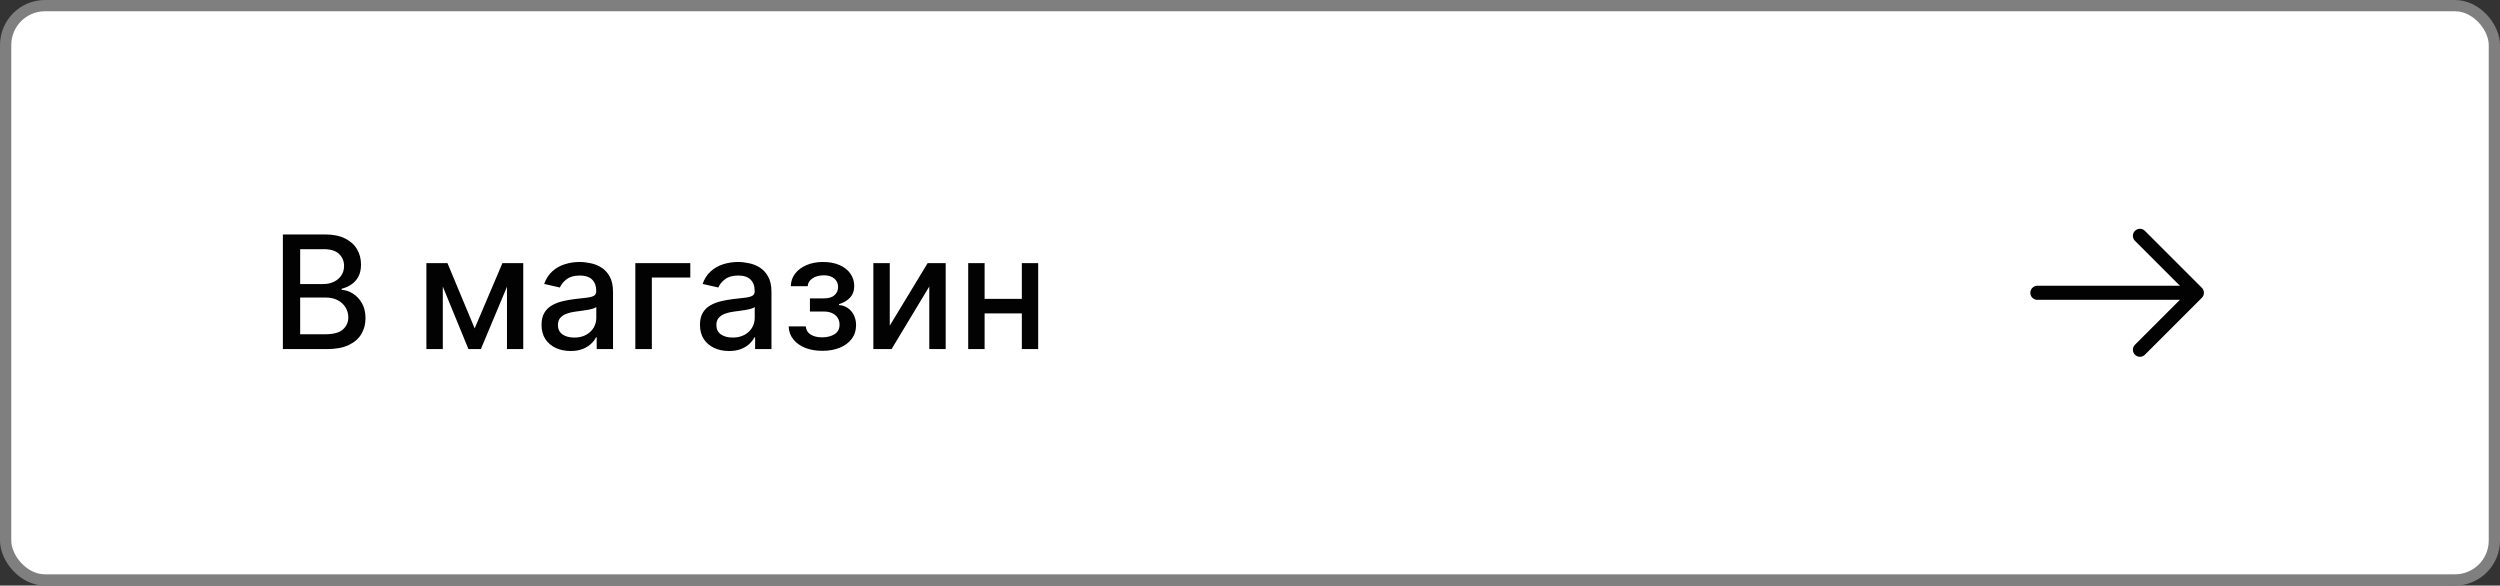
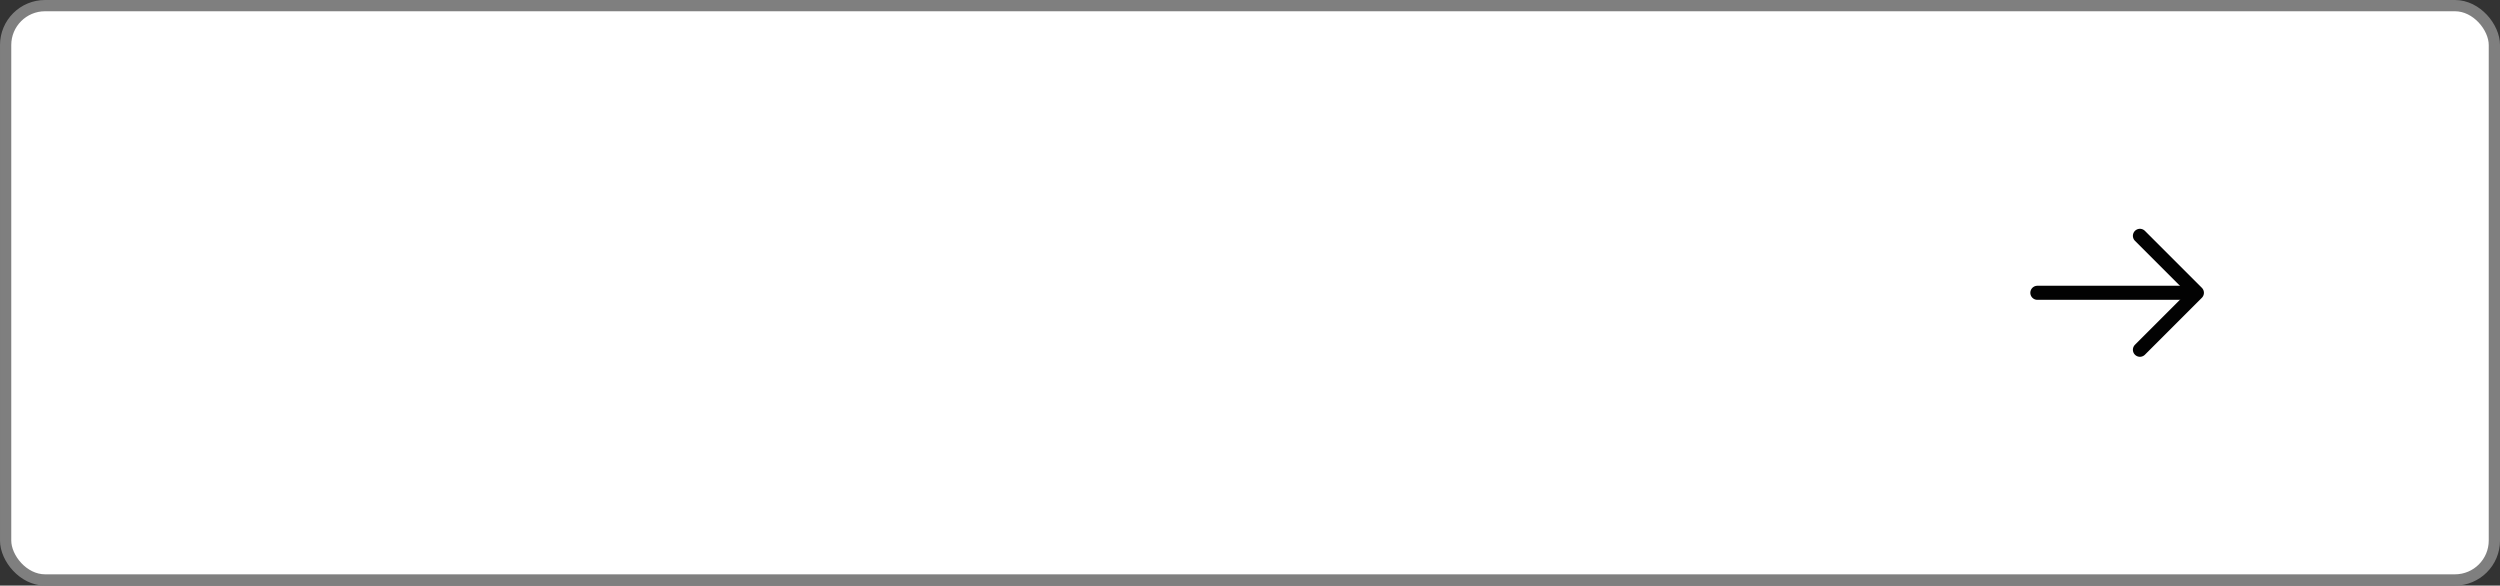
<svg xmlns="http://www.w3.org/2000/svg" width="222" height="52" viewBox="0 0 222 52" fill="none">
  <rect x="0" y="0" width="222" height="52" fill="#333333" stroke="none" />
  <rect x="0.5" y="0.5" width="221" height="51" rx="3.5" fill="white" />
  <rect x="0.5" y="0.5" width="221" height="51" rx="3.5" stroke="#7F7F7F" />
-   <path d="M25.119 31V20.818H28.847C29.57 20.818 30.168 20.938 30.642 21.176C31.116 21.412 31.471 21.731 31.706 22.136C31.941 22.537 32.059 22.989 32.059 23.493C32.059 23.917 31.981 24.275 31.825 24.567C31.669 24.855 31.461 25.087 31.199 25.263C30.94 25.435 30.655 25.561 30.344 25.641V25.74C30.682 25.757 31.012 25.866 31.333 26.068C31.658 26.267 31.926 26.55 32.139 26.918C32.351 27.286 32.457 27.734 32.457 28.261C32.457 28.781 32.334 29.248 32.089 29.663C31.847 30.074 31.472 30.4 30.965 30.642C30.458 30.881 29.81 31 29.021 31H25.119ZM26.655 29.683H28.872C29.608 29.683 30.135 29.54 30.453 29.255C30.771 28.97 30.93 28.614 30.93 28.186C30.93 27.865 30.849 27.57 30.687 27.301C30.524 27.033 30.292 26.819 29.991 26.66C29.692 26.501 29.338 26.421 28.927 26.421H26.655V29.683ZM26.655 25.223H28.713C29.058 25.223 29.368 25.157 29.643 25.024C29.921 24.892 30.142 24.706 30.304 24.467C30.47 24.225 30.553 23.94 30.553 23.612C30.553 23.191 30.405 22.838 30.11 22.553C29.815 22.268 29.363 22.126 28.753 22.126H26.655V25.223ZM42.15 29.16L44.616 23.364H45.899L42.702 31H41.598L38.466 23.364H39.734L42.15 29.16ZM39.321 23.364V31H37.864V23.364H39.321ZM45.019 31V23.364H46.465V31H45.019ZM50.669 31.169C50.185 31.169 49.748 31.079 49.356 30.901C48.965 30.718 48.655 30.455 48.427 30.11C48.201 29.765 48.089 29.343 48.089 28.842C48.089 28.412 48.172 28.057 48.337 27.778C48.503 27.5 48.727 27.28 49.008 27.117C49.29 26.955 49.605 26.832 49.953 26.749C50.301 26.666 50.656 26.604 51.017 26.56C51.474 26.507 51.846 26.464 52.13 26.431C52.416 26.395 52.623 26.337 52.752 26.257C52.881 26.178 52.946 26.048 52.946 25.869V25.834C52.946 25.4 52.823 25.064 52.578 24.825C52.336 24.587 51.975 24.467 51.494 24.467C50.994 24.467 50.599 24.578 50.311 24.8C50.026 25.019 49.829 25.263 49.719 25.531L48.322 25.213C48.488 24.749 48.73 24.375 49.048 24.09C49.37 23.801 49.739 23.592 50.157 23.463C50.574 23.331 51.014 23.264 51.474 23.264C51.779 23.264 52.102 23.301 52.444 23.374C52.788 23.443 53.11 23.572 53.408 23.761C53.71 23.95 53.957 24.22 54.149 24.572C54.341 24.92 54.437 25.372 54.437 25.929V31H52.986V29.956H52.926C52.83 30.148 52.686 30.337 52.493 30.523C52.301 30.708 52.054 30.863 51.753 30.985C51.451 31.108 51.09 31.169 50.669 31.169ZM50.992 29.976C51.403 29.976 51.754 29.895 52.046 29.732C52.341 29.57 52.565 29.358 52.717 29.096C52.873 28.831 52.951 28.547 52.951 28.246V27.261C52.898 27.314 52.795 27.364 52.643 27.41C52.493 27.454 52.323 27.492 52.13 27.525C51.938 27.555 51.751 27.583 51.569 27.609C51.386 27.633 51.234 27.652 51.111 27.669C50.823 27.706 50.559 27.767 50.321 27.853C50.086 27.939 49.897 28.063 49.754 28.226C49.615 28.385 49.545 28.597 49.545 28.862C49.545 29.23 49.681 29.509 49.953 29.697C50.225 29.883 50.571 29.976 50.992 29.976ZM61.299 23.364V24.646H57.884V31H56.417V23.364H61.299ZM64.737 31.169C64.253 31.169 63.816 31.079 63.425 30.901C63.034 30.718 62.724 30.455 62.495 30.11C62.27 29.765 62.157 29.343 62.157 28.842C62.157 28.412 62.24 28.057 62.406 27.778C62.571 27.5 62.795 27.28 63.077 27.117C63.358 26.955 63.673 26.832 64.021 26.749C64.369 26.666 64.724 26.604 65.085 26.56C65.543 26.507 65.914 26.464 66.199 26.431C66.484 26.395 66.691 26.337 66.82 26.257C66.95 26.178 67.014 26.048 67.014 25.869V25.834C67.014 25.4 66.892 25.064 66.646 24.825C66.404 24.587 66.043 24.467 65.562 24.467C65.062 24.467 64.668 24.578 64.379 24.8C64.094 25.019 63.897 25.263 63.788 25.531L62.391 25.213C62.556 24.749 62.798 24.375 63.117 24.09C63.438 23.801 63.807 23.592 64.225 23.463C64.643 23.331 65.082 23.264 65.543 23.264C65.847 23.264 66.171 23.301 66.512 23.374C66.857 23.443 67.178 23.572 67.477 23.761C67.778 23.95 68.025 24.22 68.217 24.572C68.41 24.92 68.506 25.372 68.506 25.929V31H67.054V29.956H66.994C66.898 30.148 66.754 30.337 66.562 30.523C66.37 30.708 66.123 30.863 65.821 30.985C65.519 31.108 65.158 31.169 64.737 31.169ZM65.06 29.976C65.471 29.976 65.823 29.895 66.114 29.732C66.409 29.57 66.633 29.358 66.785 29.096C66.941 28.831 67.019 28.547 67.019 28.246V27.261C66.966 27.314 66.863 27.364 66.711 27.41C66.562 27.454 66.391 27.492 66.199 27.525C66.007 27.555 65.819 27.583 65.637 27.609C65.455 27.633 65.302 27.652 65.18 27.669C64.891 27.706 64.628 27.767 64.389 27.853C64.154 27.939 63.965 28.063 63.822 28.226C63.683 28.385 63.614 28.597 63.614 28.862C63.614 29.23 63.749 29.509 64.021 29.697C64.293 29.883 64.639 29.976 65.06 29.976ZM70.033 28.982H71.555C71.574 29.293 71.715 29.533 71.977 29.702C72.242 29.871 72.585 29.956 73.006 29.956C73.434 29.956 73.798 29.865 74.1 29.683C74.402 29.497 74.552 29.21 74.552 28.822C74.552 28.59 74.494 28.388 74.378 28.216C74.266 28.04 74.105 27.904 73.896 27.808C73.691 27.712 73.447 27.664 73.165 27.664H71.922V26.496H73.165C73.586 26.496 73.901 26.4 74.11 26.207C74.319 26.015 74.423 25.775 74.423 25.486C74.423 25.175 74.31 24.925 74.085 24.736C73.863 24.544 73.553 24.447 73.155 24.447C72.751 24.447 72.415 24.539 72.146 24.721C71.878 24.9 71.737 25.132 71.724 25.417H70.222C70.232 24.989 70.361 24.615 70.61 24.293C70.862 23.968 71.2 23.717 71.624 23.538C72.052 23.355 72.537 23.264 73.081 23.264C73.647 23.264 74.138 23.355 74.552 23.538C74.967 23.72 75.287 23.972 75.512 24.293C75.741 24.615 75.855 24.984 75.855 25.402C75.855 25.823 75.729 26.168 75.477 26.436C75.228 26.701 74.904 26.892 74.503 27.008V27.087C74.798 27.107 75.059 27.197 75.288 27.356C75.517 27.515 75.696 27.725 75.825 27.987C75.954 28.249 76.019 28.546 76.019 28.877C76.019 29.345 75.89 29.749 75.631 30.09C75.376 30.432 75.021 30.695 74.567 30.881C74.117 31.063 73.601 31.154 73.021 31.154C72.458 31.154 71.952 31.066 71.505 30.891C71.061 30.712 70.708 30.46 70.446 30.135C70.187 29.81 70.05 29.426 70.033 28.982ZM79.011 28.917L82.376 23.364H83.977V31H82.521V25.442L79.17 31H77.554V23.364H79.011V28.917ZM91.151 26.541V27.828H87.015V26.541H91.151ZM87.433 23.364V31H85.976V23.364H87.433ZM92.19 23.364V31H90.739V23.364H92.19Z" fill="#020202" />
  <path d="M190.025 20.942L195.084 26L190.025 31.058" stroke="#020202" stroke-width="1.25" stroke-miterlimit="10" stroke-linecap="round" stroke-linejoin="round" />
  <path d="M180.917 26H194.942" stroke="#020202" stroke-width="1.25" stroke-miterlimit="10" stroke-linecap="round" stroke-linejoin="round" />
</svg>